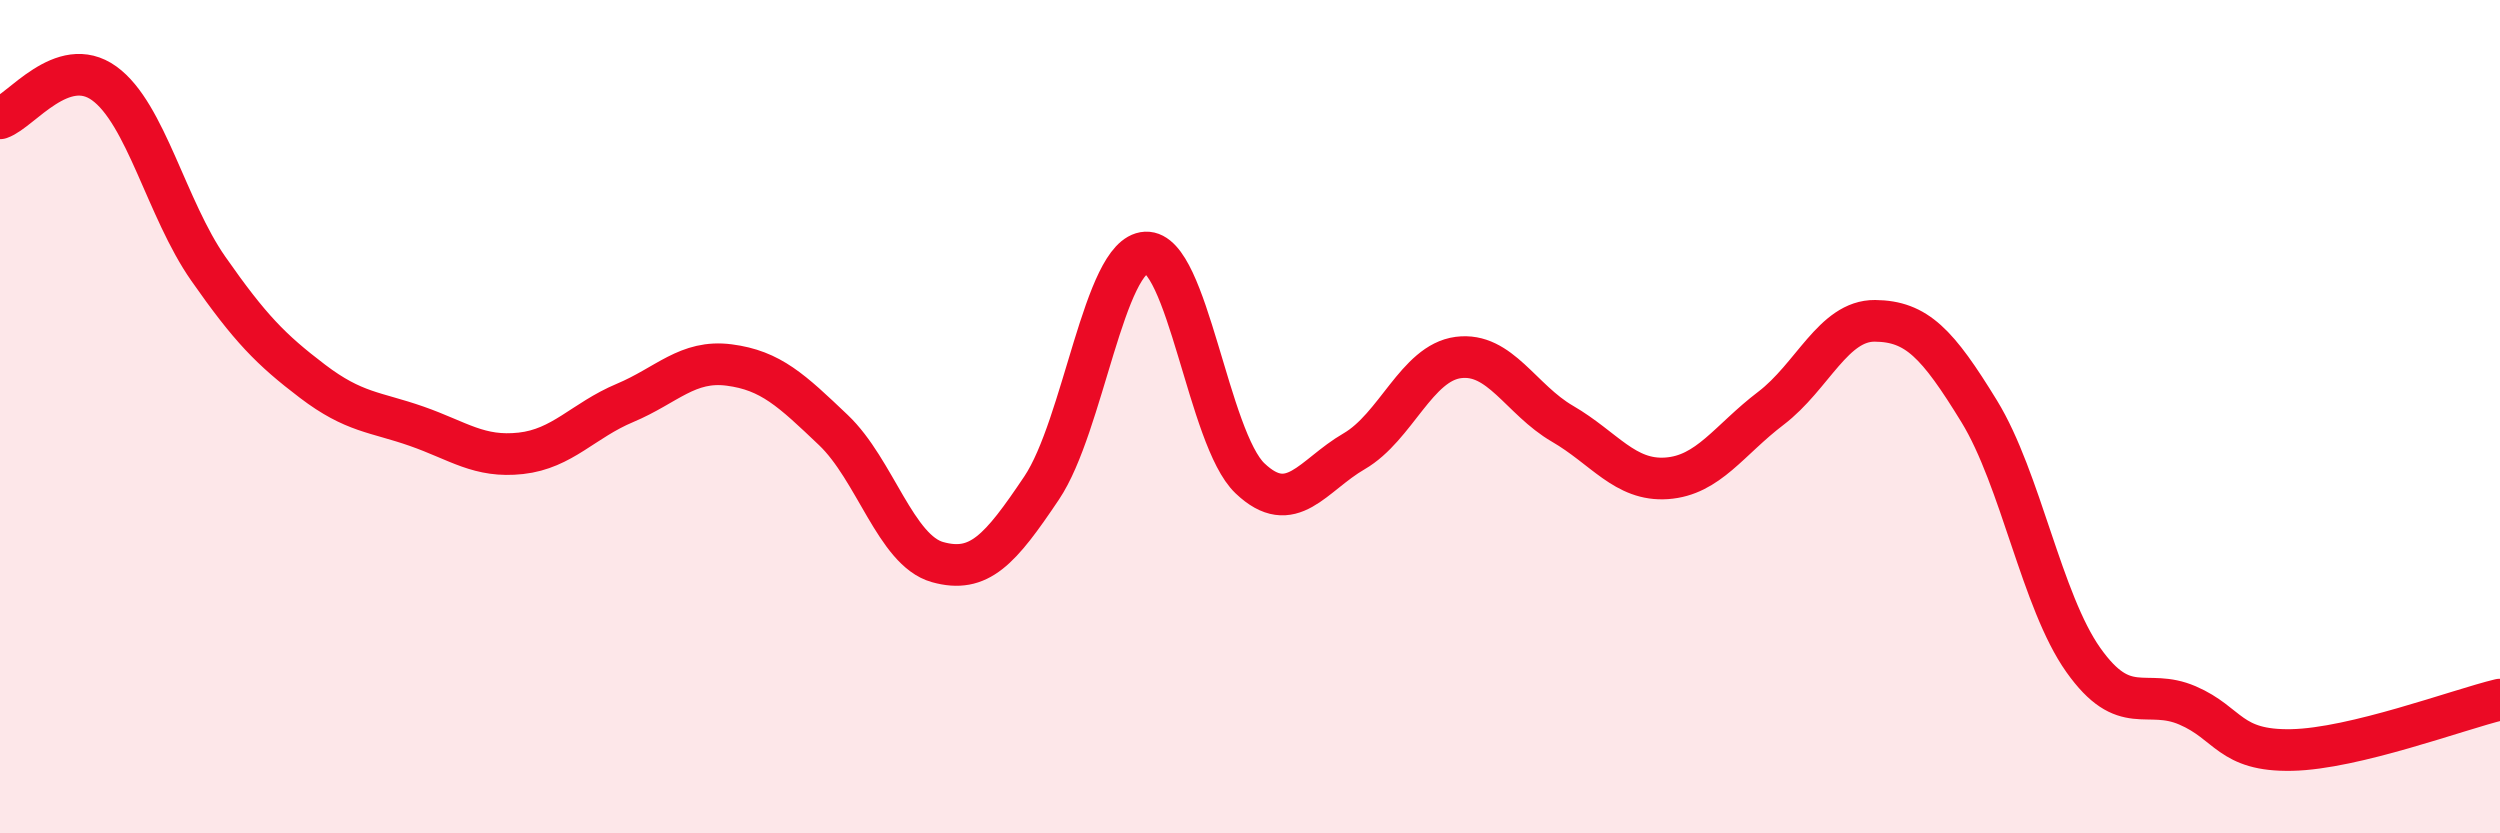
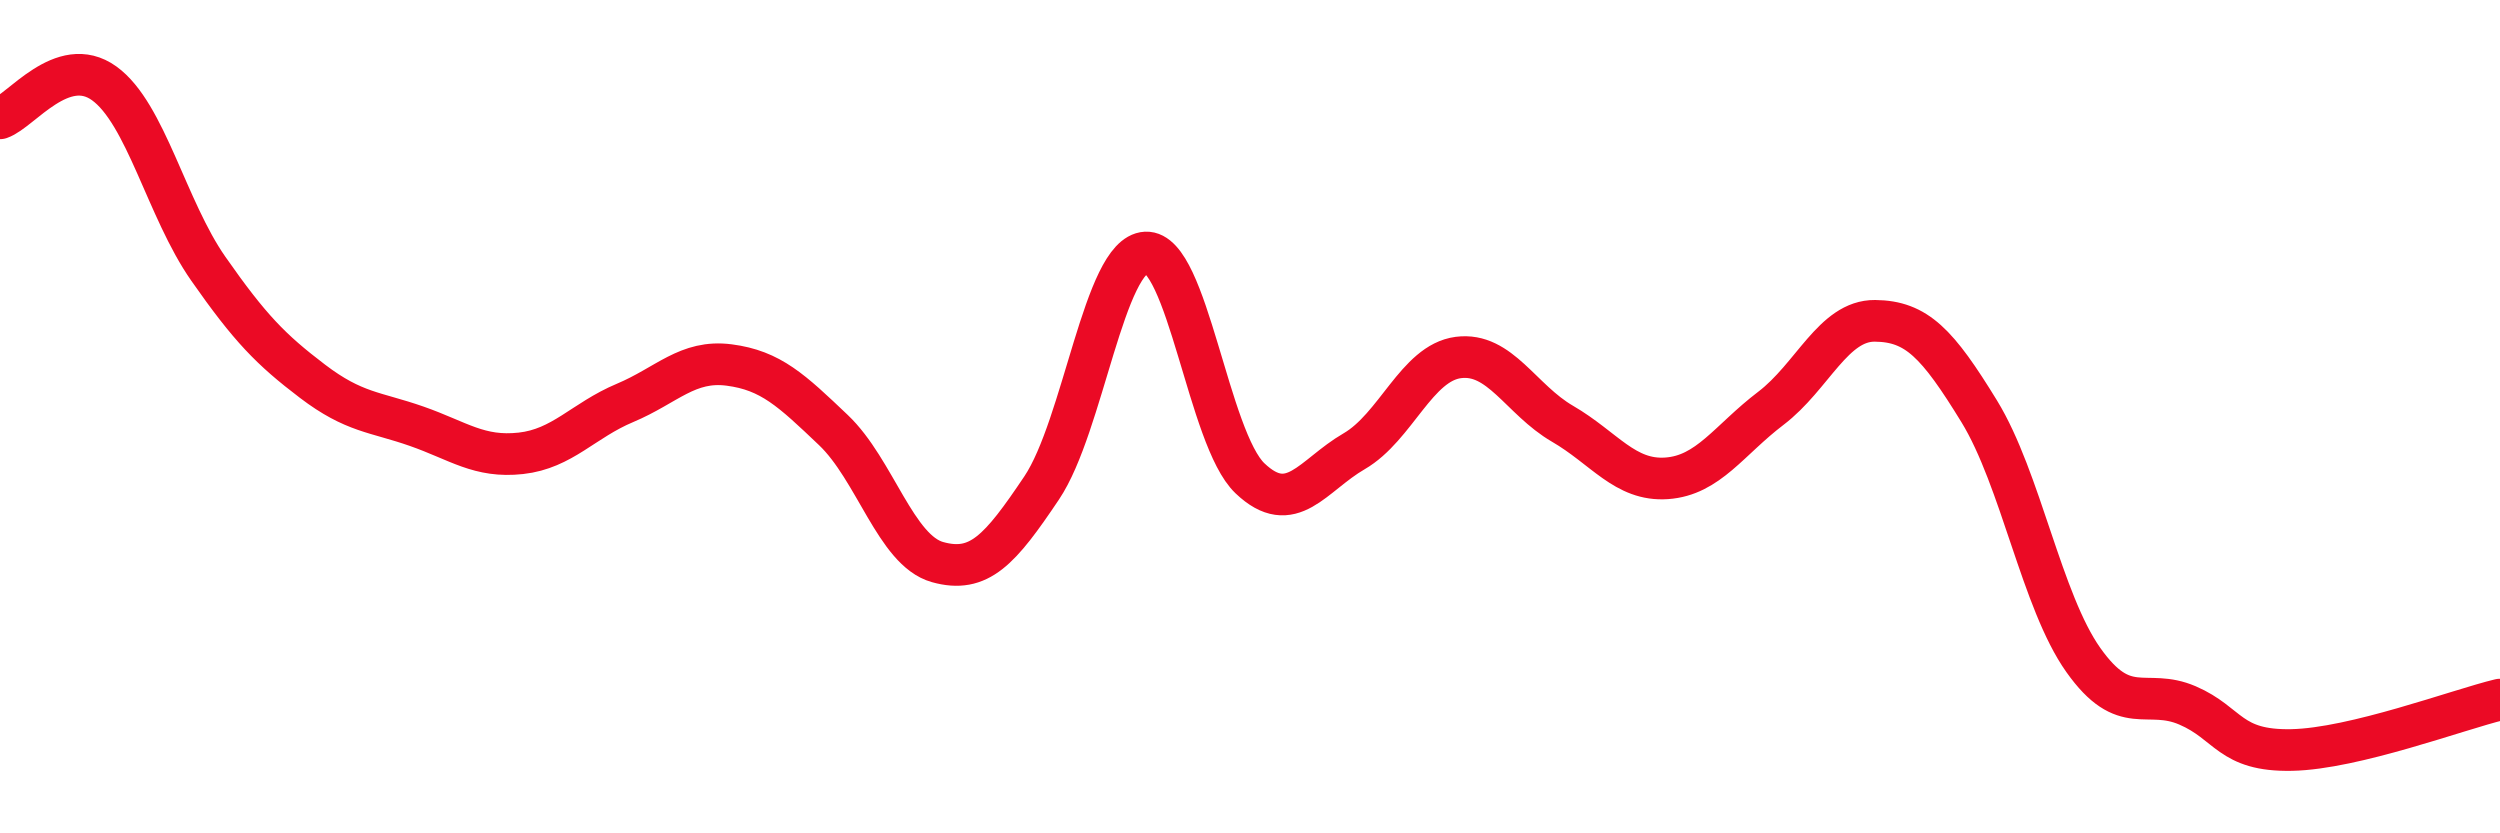
<svg xmlns="http://www.w3.org/2000/svg" width="60" height="20" viewBox="0 0 60 20">
-   <path d="M 0,2.84 C 0.5,2.67 1.5,1.28 2.5,2 C 3.5,2.72 4,5.02 5,6.45 C 6,7.88 6.5,8.39 7.5,9.15 C 8.5,9.91 9,9.88 10,10.23 C 11,10.58 11.5,10.99 12.5,10.88 C 13.5,10.77 14,10.09 15,9.67 C 16,9.25 16.5,8.63 17.5,8.76 C 18.5,8.89 19,9.37 20,10.32 C 21,11.27 21.5,13.21 22.5,13.49 C 23.5,13.77 24,13.2 25,11.71 C 26,10.22 26.5,6.11 27.5,6.06 C 28.5,6.01 29,10.53 30,11.48 C 31,12.43 31.5,11.41 32.5,10.83 C 33.5,10.25 34,8.71 35,8.58 C 36,8.45 36.5,9.59 37.5,10.17 C 38.5,10.75 39,11.55 40,11.48 C 41,11.41 41.5,10.56 42.5,9.8 C 43.5,9.04 44,7.69 45,7.7 C 46,7.71 46.5,8.24 47.5,9.87 C 48.5,11.5 49,14.43 50,15.84 C 51,17.25 51.5,16.5 52.5,16.93 C 53.5,17.36 53.5,18.03 55,18 C 56.5,17.97 59,17.03 60,16.79L60 20L0 20Z" fill="#EB0A25" opacity="0.1" stroke-linecap="round" stroke-linejoin="round" />
  <path d="M 0,2.84 C 0.5,2.67 1.5,1.28 2.5,2 C 3.5,2.72 4,5.02 5,6.45 C 6,7.88 6.5,8.39 7.5,9.15 C 8.5,9.91 9,9.88 10,10.23 C 11,10.58 11.5,10.99 12.5,10.88 C 13.5,10.77 14,10.09 15,9.67 C 16,9.25 16.5,8.63 17.5,8.76 C 18.5,8.89 19,9.37 20,10.32 C 21,11.27 21.5,13.21 22.5,13.49 C 23.5,13.77 24,13.2 25,11.71 C 26,10.22 26.5,6.11 27.5,6.06 C 28.5,6.01 29,10.53 30,11.48 C 31,12.43 31.5,11.41 32.5,10.83 C 33.5,10.25 34,8.71 35,8.58 C 36,8.45 36.5,9.59 37.5,10.17 C 38.5,10.75 39,11.55 40,11.48 C 41,11.41 41.5,10.56 42.5,9.8 C 43.5,9.04 44,7.69 45,7.7 C 46,7.71 46.5,8.24 47.5,9.87 C 48.5,11.5 49,14.43 50,15.84 C 51,17.25 51.5,16.5 52.5,16.93 C 53.5,17.36 53.5,18.03 55,18 C 56.5,17.97 59,17.03 60,16.79" stroke="#EB0A25" stroke-width="1" fill="none" stroke-linecap="round" stroke-linejoin="round" />
</svg>